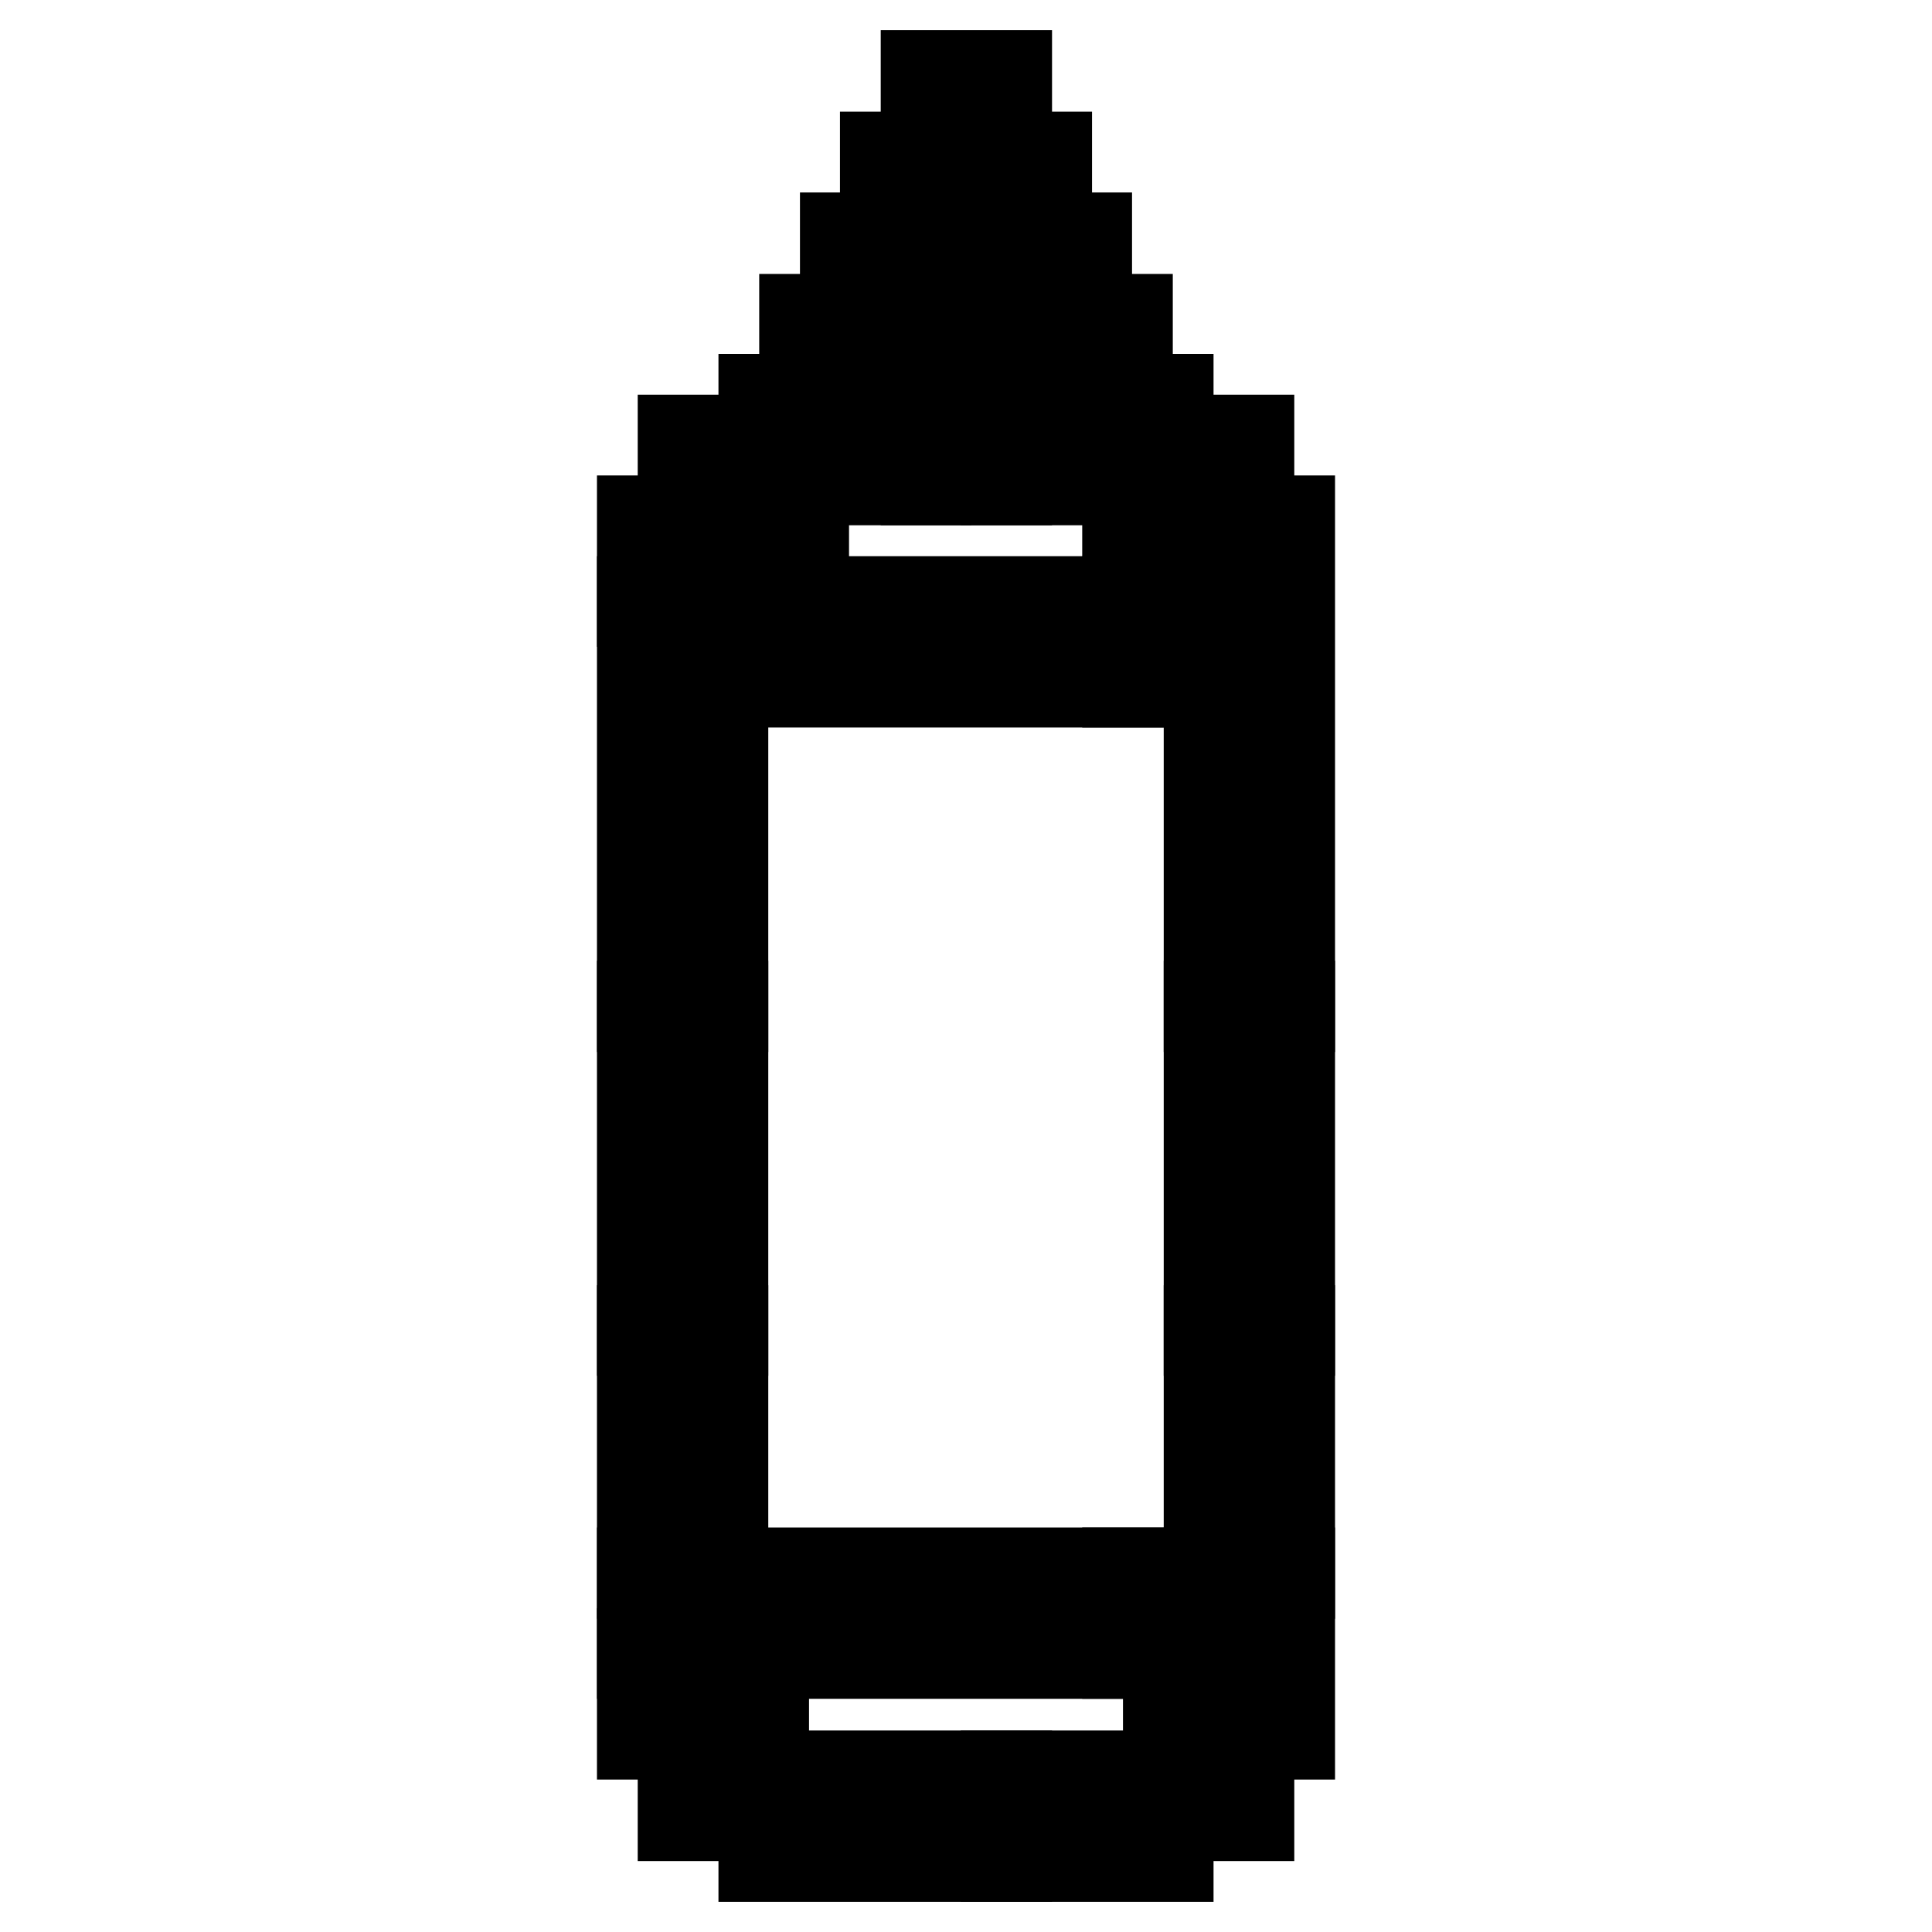
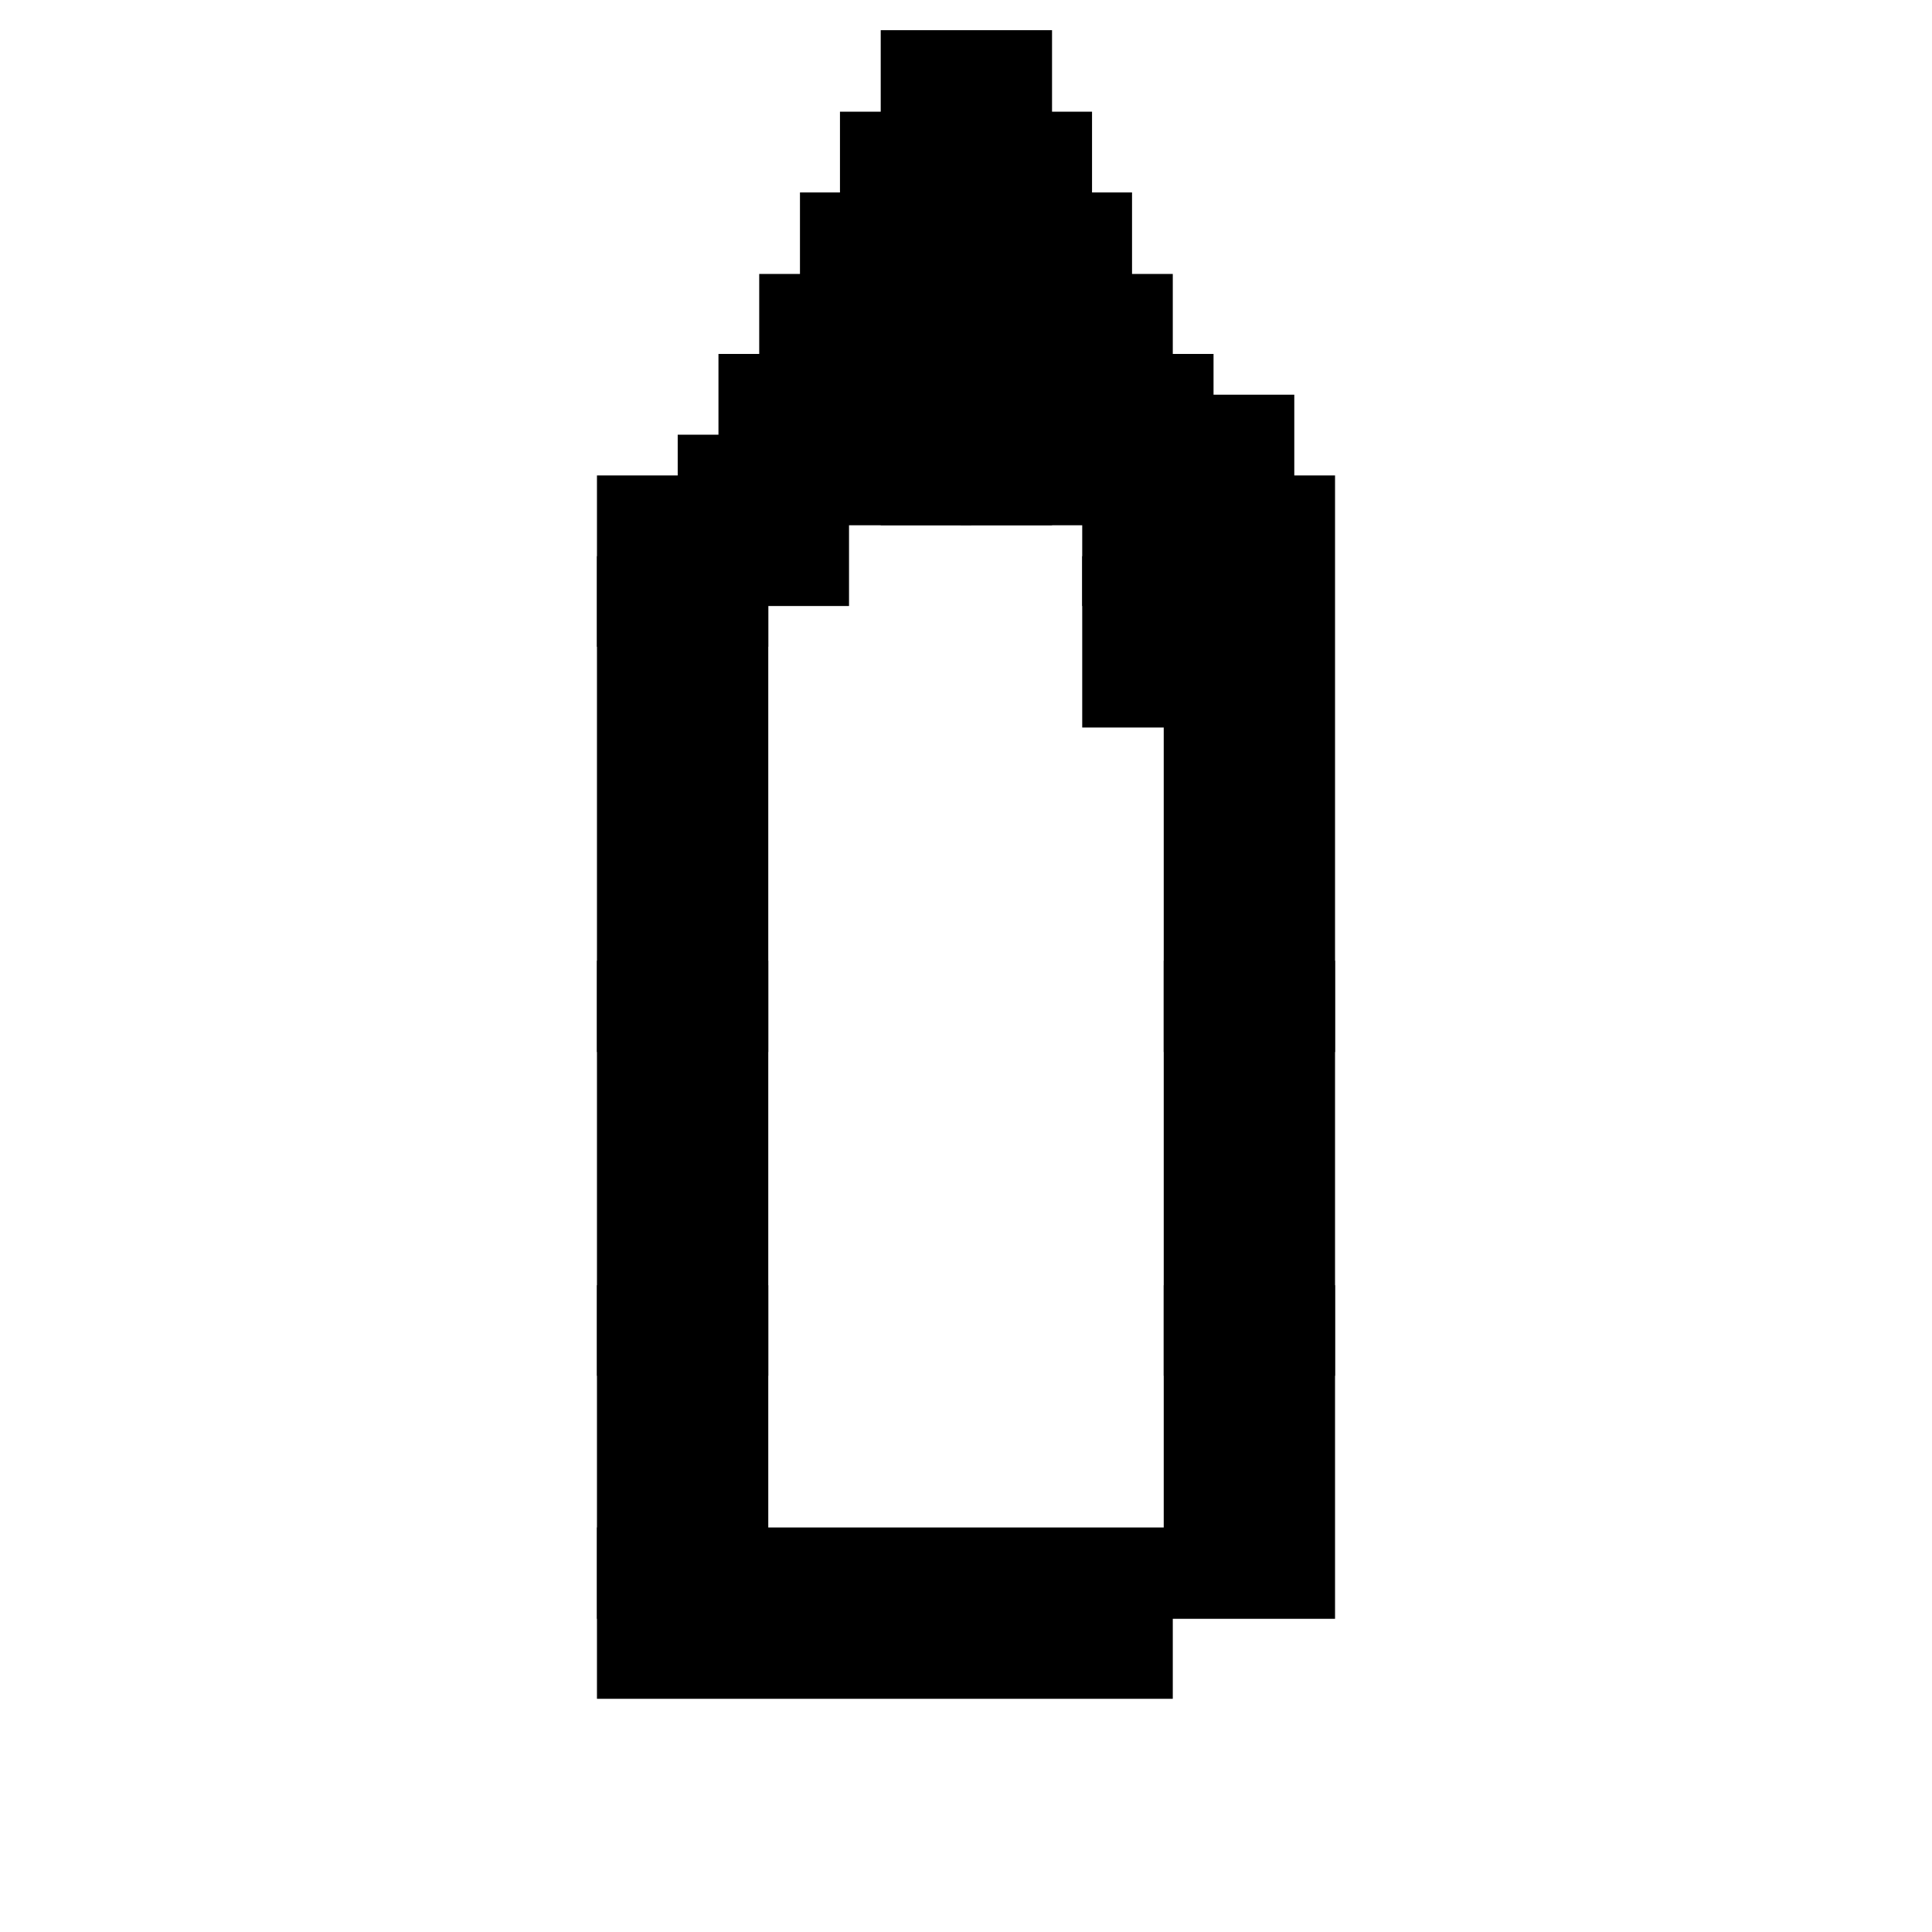
<svg xmlns="http://www.w3.org/2000/svg" version="1.1" x="0px" y="0px" viewBox="0 0 256 256" enable-background="new 0 0 256 256" xml:space="preserve">
  <g>
    <path stroke-width="12" fill-opacity="0" stroke="#000000" d="M85.1,79.7h10.7v10.7H85.1V79.7z M85.1,90.5h10.7v10.7H85.1V90.5z M85.1,101.2h10.7v10.7H85.1V101.2z  M85.1,112h10.7v10.7H85.1V112z M85.1,122.7h10.7v10.7H85.1V122.7z" />
    <path stroke-width="12" fill-opacity="0" stroke="#000000" d="M85.1,133.3h10.7V144H85.1V133.3z M85.1,144.1h10.7v10.7H85.1V144.1z M85.1,154.8h10.7v10.7H85.1V154.8z  M85.1,165.6h10.7v10.7H85.1V165.6z" />
    <path stroke-width="12" fill-opacity="0" stroke="#000000" d="M85.1,176.3h10.7V187H85.1V176.3z M85.1,187h10.7v10.7H85.1V187z M85.1,197.8h10.7v10.7H85.1V197.8z" />
    <path stroke-width="12" fill-opacity="0" stroke="#000000" d="M85.1,208.4h10.7v10.7H85.1V208.4z M95.8,208.4h10.7v10.7H95.8V208.4z M106.6,208.4h10.7v10.7h-10.7V208.4z  M117.3,208.4H128v10.7h-10.7V208.4z M128,208.4h10.7v10.7H128V208.4z M138.7,208.4h10.7v10.7h-10.7V208.4z" />
-     <path stroke-width="12" fill-opacity="0" stroke="#000000" d="M149.4,208.4h10.7v10.7h-10.7V208.4z M85.1,219.1h10.7v10.7H85.1V219.1z M90.5,229.9h10.7v10.7H90.5V229.9z  M101.2,235.3h10.7V246h-10.7V235.3z M112,235.3h10.7V246H112V235.3z M122.7,235.3h10.7V246h-10.7V235.3z" />
-     <path stroke-width="12" fill-opacity="0" stroke="#000000" d="M133.3,235.3H144V246h-10.7V235.3z M144.1,235.3h10.7V246h-10.7V235.3z M154.8,229.9h10.7v10.7h-10.7V229.9 z M160.2,219.1h10.7v10.7h-10.7V219.1z M160.2,208.4h10.7v10.7h-10.7V208.4z" />
-     <path stroke-width="12" fill-opacity="0" stroke="#000000" d="M160.2,197.8h10.7v10.7h-10.7V197.8z M160.2,187h10.7v10.7h-10.7V187z M160.2,176.3h10.7V187h-10.7V176.3z" />
+     <path stroke-width="12" fill-opacity="0" stroke="#000000" d="M160.2,197.8h10.7v10.7h-10.7V197.8z M160.2,187h10.7v10.7h-10.7V187z M160.2,176.3h10.7V187h-10.7z" />
    <path stroke-width="12" fill-opacity="0" stroke="#000000" d="M160.2,165.6h10.7v10.7h-10.7V165.6z M160.2,154.8h10.7v10.7h-10.7V154.8z M160.2,144.1h10.7v10.7h-10.7 V144.1z M160.2,133.3h10.7V144h-10.7V133.3z" />
    <path stroke-width="12" fill-opacity="0" stroke="#000000" d="M160.2,122.7h10.7v10.7h-10.7V122.7z M160.2,112h10.7v10.7h-10.7V112z M160.2,101.2h10.7v10.7h-10.7V101.2z  M160.2,90.5h10.7v10.7h-10.7V90.5z M160.2,79.7h10.7v10.7h-10.7V79.7z M160.2,69h10.7v10.7h-10.7V69z M154.8,58.3h10.7V69h-10.7 V58.3z M144.1,52.9h10.7v10.7h-10.7V52.9z M133.3,52.9H144v10.7h-10.7V52.9z" />
    <path stroke-width="12" fill-opacity="0" stroke="#000000" d="M122.7,52.9h10.7v10.7h-10.7V52.9z M122.7,42.3h10.7v10.7h-10.7V42.3z M122.7,31.5h10.7v10.7h-10.7V31.5z  M128,20.8h10.7v10.7H128V20.8z M122.7,10h10.7v10.7h-10.7V10z" />
    <path stroke-width="12" fill-opacity="0" stroke="#000000" d="M133.3,31.5H144v10.7h-10.7V31.5z M138.7,42.3h10.7v10.7h-10.7V42.3z M149.4,63.6h10.7v10.7h-10.7V63.6z  M112,31.5h10.7v10.7H112V31.5z M117.3,20.8H128v10.7h-10.7V20.8z M106.6,42.3h10.7v10.7h-10.7V42.3z M95.8,63.6h10.7v10.7H95.8 V63.6z M112,52.9h10.7v10.7H112V52.9z M101.2,52.9h10.7v10.7h-10.7V52.9z M85.1,69h10.7v10.7H85.1V69z" />
-     <path stroke-width="12" fill-opacity="0" stroke="#000000" d="M90.5,58.3h10.7V69H90.5V58.3z M95.8,79.7h10.7v10.7H95.8V79.7z M106.6,79.7h10.7v10.7h-10.7V79.7z  M117.3,79.7H128v10.7h-10.7V79.7z M128,79.7h10.7v10.7H128V79.7z M138.7,79.7h10.7v10.7h-10.7V79.7z" />
    <path stroke-width="12" fill-opacity="0" stroke="#000000" d="M149.4,79.7h10.7v10.7h-10.7V79.7z" />
  </g>
</svg>